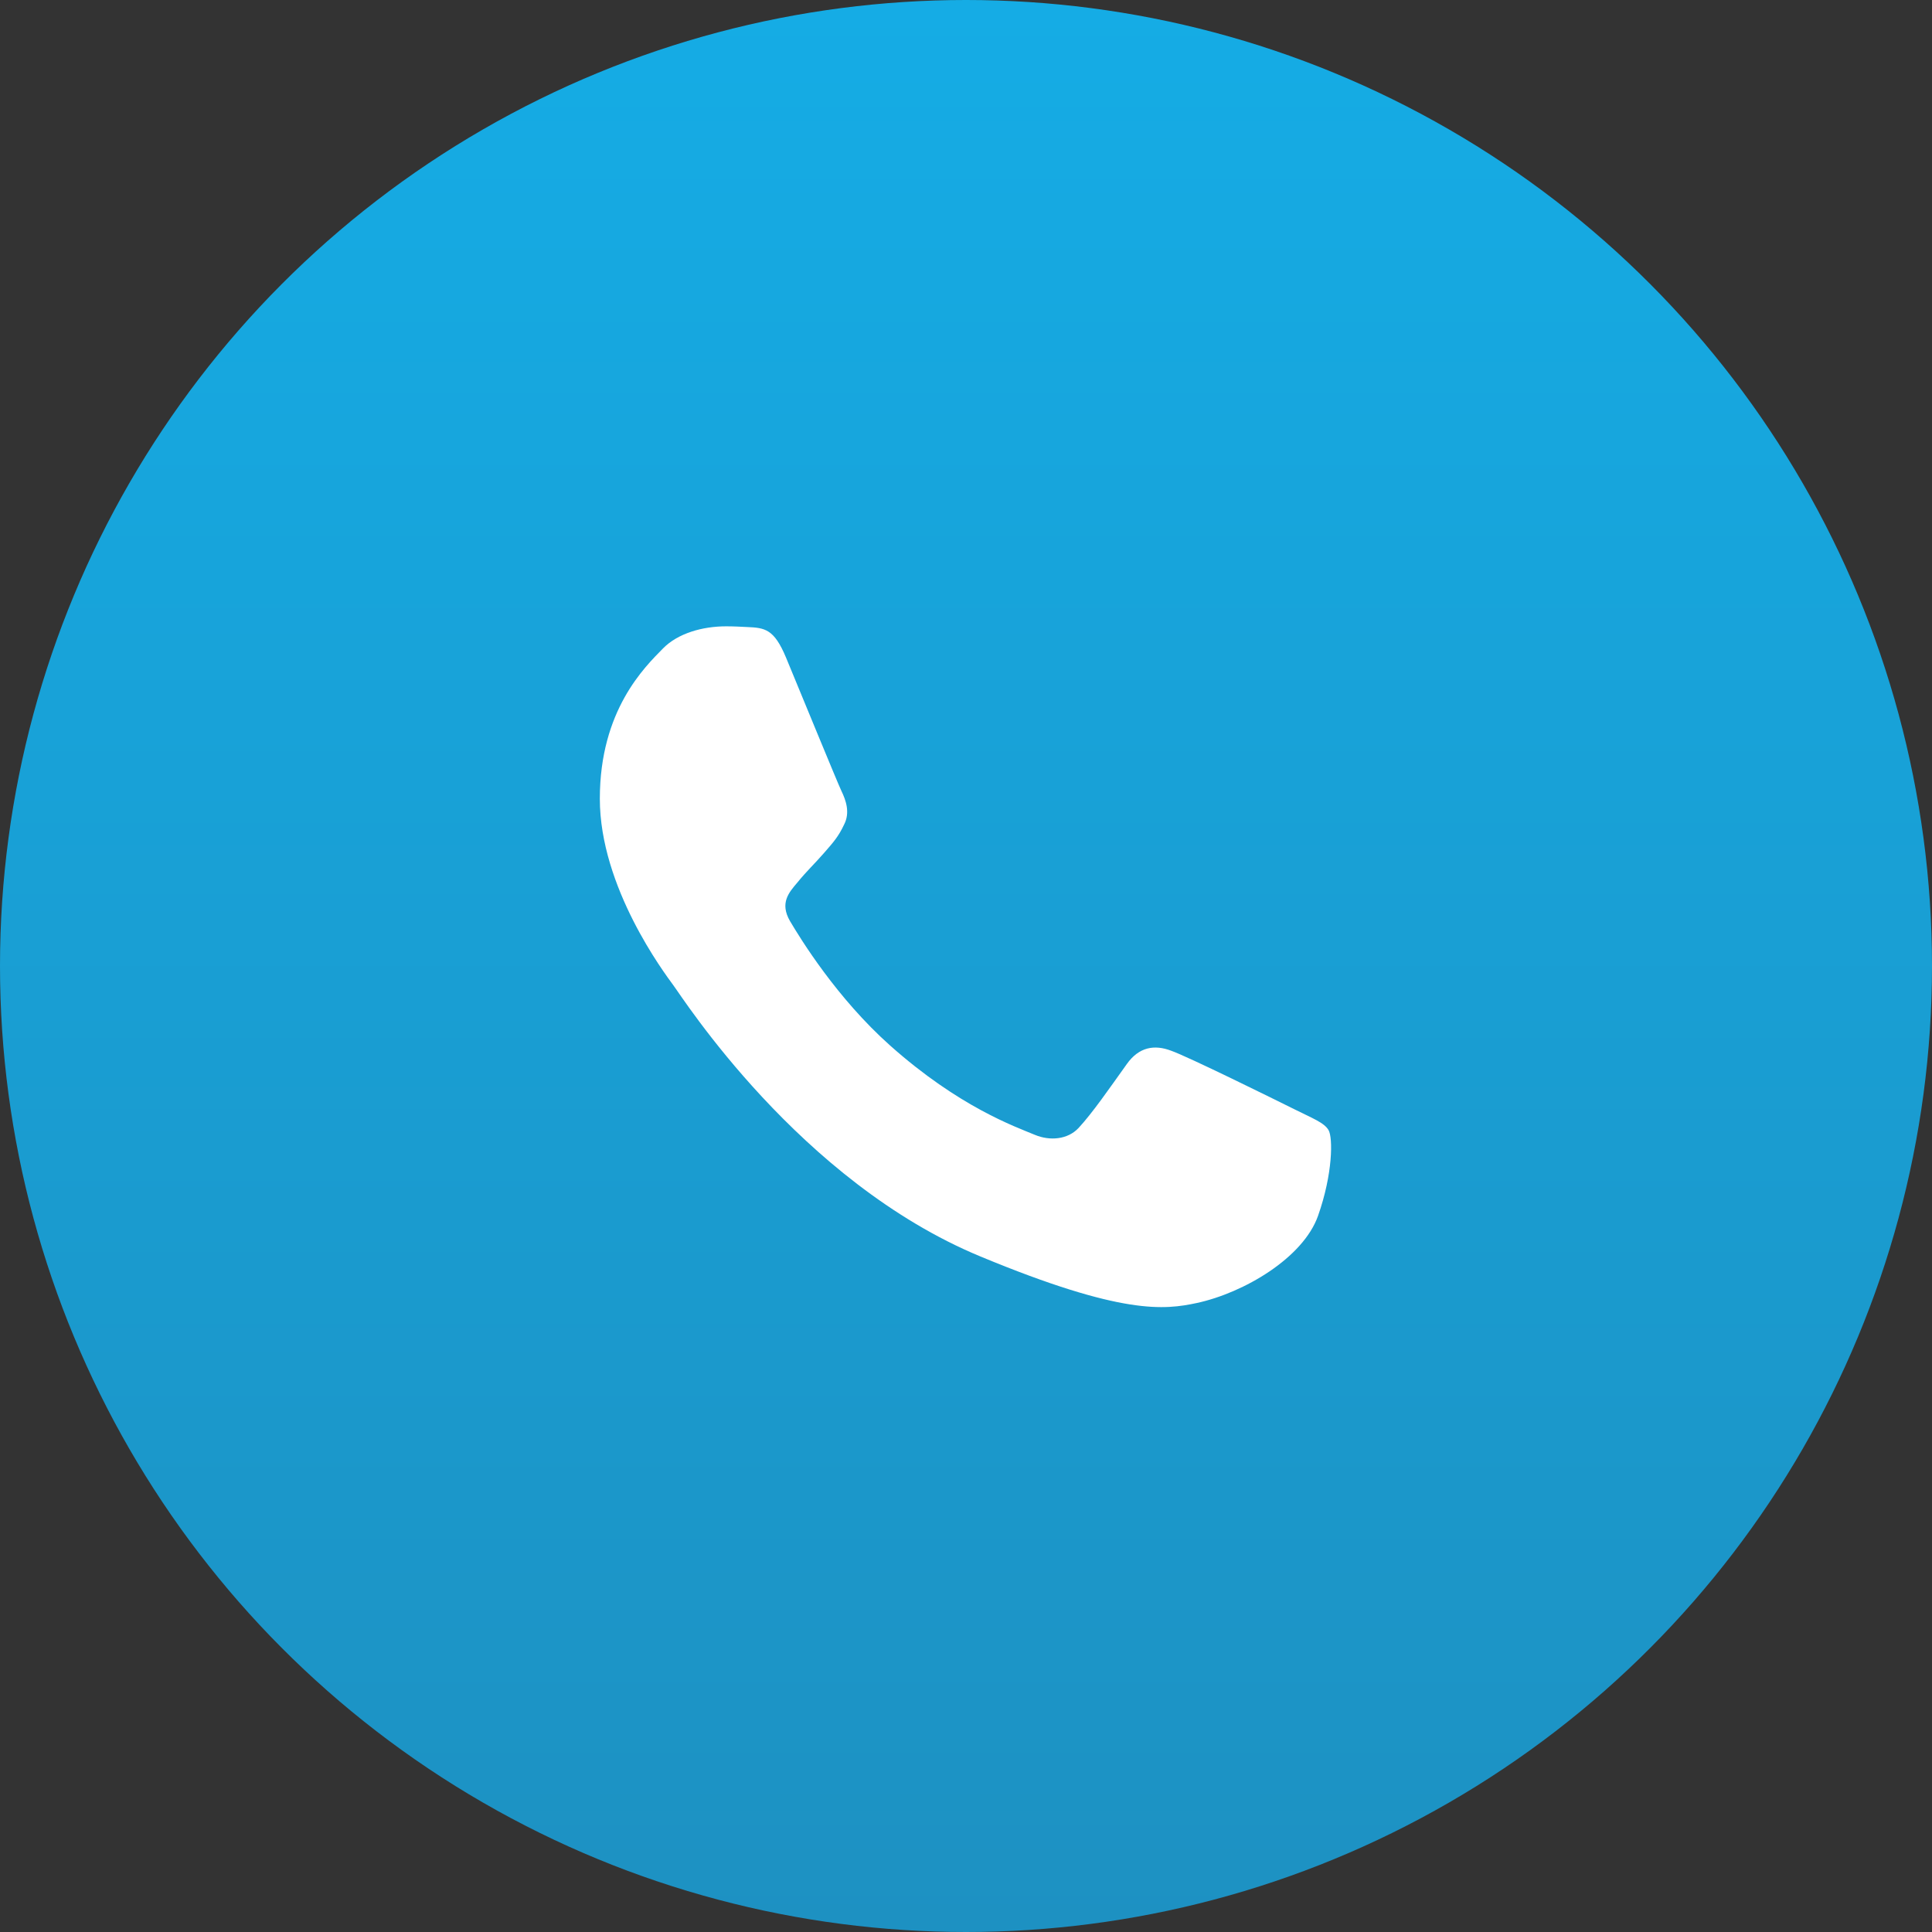
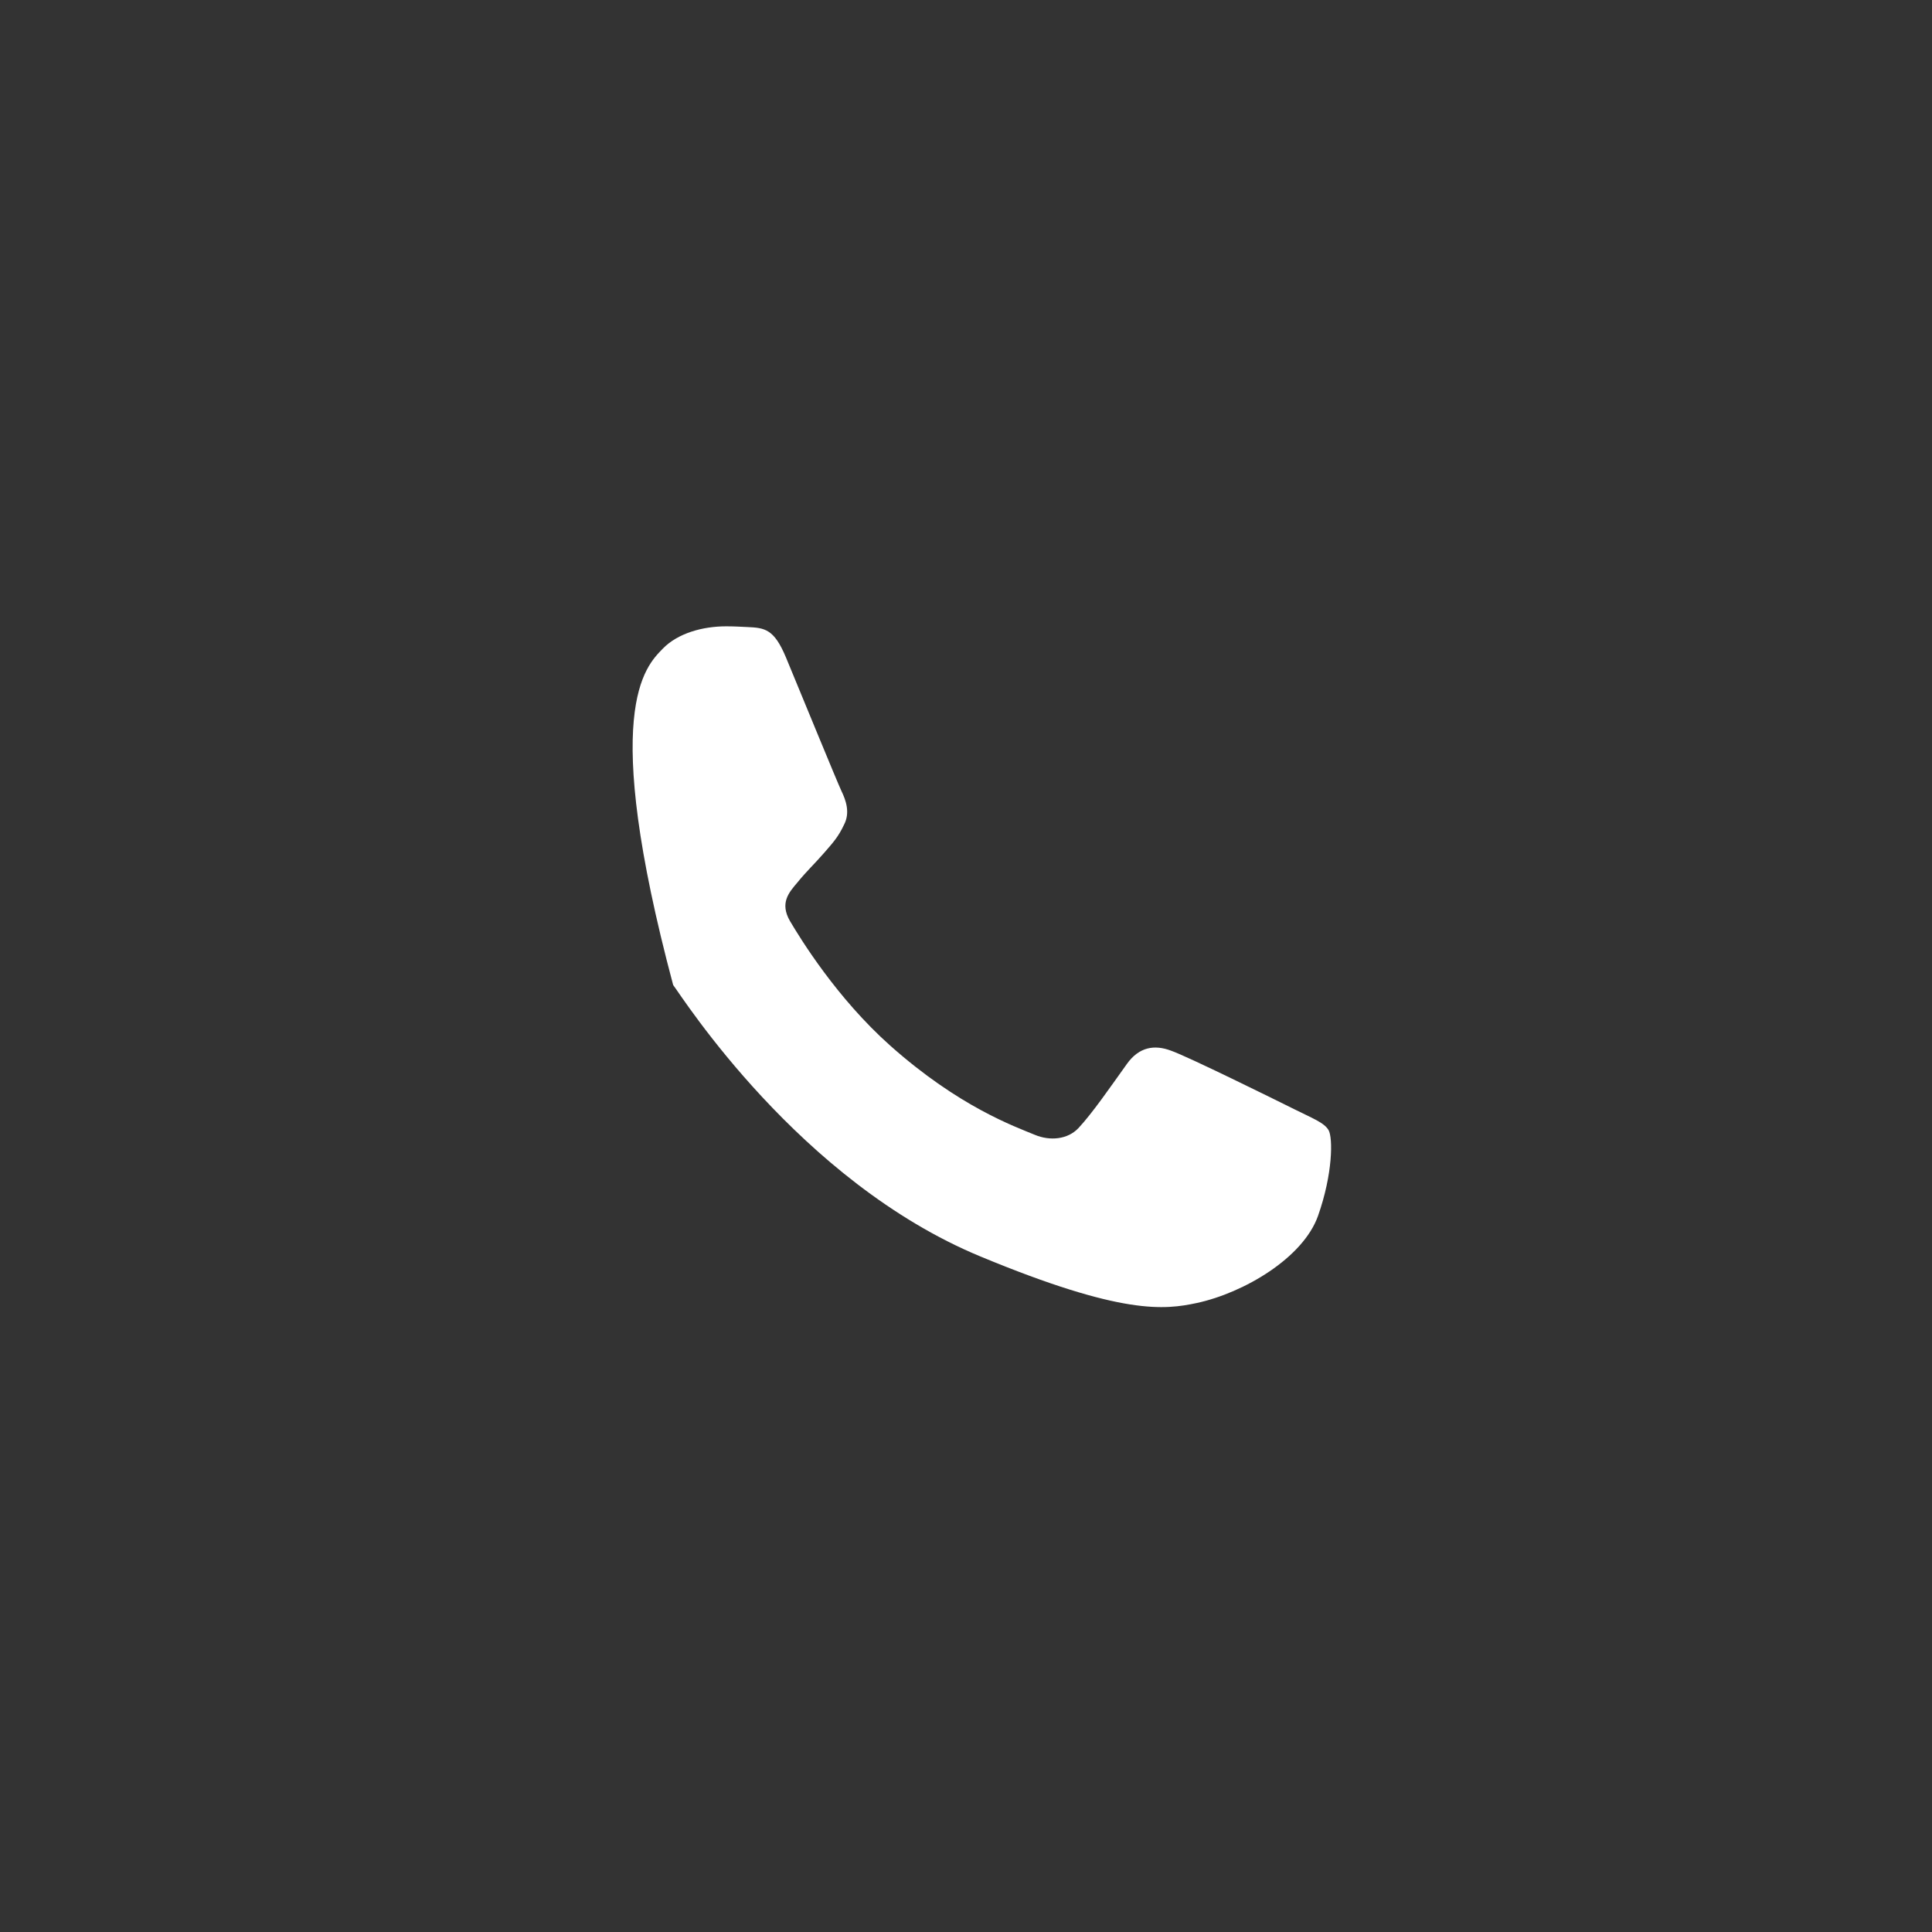
<svg xmlns="http://www.w3.org/2000/svg" width="182" height="182" viewBox="0 0 182 182" fill="none">
  <rect x="0" y="0" width="182" height="182" fill="#333333" stroke="none" />
-   <circle cx="91" cy="91" r="91" fill="url(#paint0_linear)" />
-   <path d="M124.162 114.537C122.759 118.5 117.189 121.786 112.746 122.746C109.707 123.393 105.737 123.909 92.373 118.369C75.279 111.287 64.271 93.917 63.413 92.79C62.592 91.663 56.506 83.592 56.506 75.245C56.506 66.898 60.745 62.834 62.453 61.089C63.857 59.656 66.176 59.002 68.401 59.002C69.121 59.002 69.768 59.038 70.35 59.067C72.058 59.14 72.916 59.242 74.043 61.939C75.447 65.32 78.864 73.667 79.271 74.525C79.686 75.383 80.1 76.547 79.518 77.674C78.973 78.837 78.493 79.353 77.635 80.342C76.777 81.331 75.963 82.087 75.105 83.149C74.32 84.072 73.433 85.061 74.421 86.77C75.41 88.442 78.828 94.019 83.859 98.498C90.352 104.278 95.616 106.125 97.499 106.91C98.903 107.492 100.575 107.354 101.6 106.263C102.902 104.86 104.508 102.533 106.144 100.243C107.308 98.599 108.777 98.396 110.318 98.978C111.888 99.523 120.199 103.631 121.908 104.482C123.616 105.34 124.743 105.747 125.158 106.467C125.565 107.186 125.565 110.567 124.162 114.537Z" fill="white" />
+   <path d="M124.162 114.537C122.759 118.5 117.189 121.786 112.746 122.746C109.707 123.393 105.737 123.909 92.373 118.369C75.279 111.287 64.271 93.917 63.413 92.79C56.506 66.898 60.745 62.834 62.453 61.089C63.857 59.656 66.176 59.002 68.401 59.002C69.121 59.002 69.768 59.038 70.35 59.067C72.058 59.14 72.916 59.242 74.043 61.939C75.447 65.32 78.864 73.667 79.271 74.525C79.686 75.383 80.1 76.547 79.518 77.674C78.973 78.837 78.493 79.353 77.635 80.342C76.777 81.331 75.963 82.087 75.105 83.149C74.32 84.072 73.433 85.061 74.421 86.77C75.41 88.442 78.828 94.019 83.859 98.498C90.352 104.278 95.616 106.125 97.499 106.91C98.903 107.492 100.575 107.354 101.6 106.263C102.902 104.86 104.508 102.533 106.144 100.243C107.308 98.599 108.777 98.396 110.318 98.978C111.888 99.523 120.199 103.631 121.908 104.482C123.616 105.34 124.743 105.747 125.158 106.467C125.565 107.186 125.565 110.567 124.162 114.537Z" fill="white" />
  <defs>
    <linearGradient id="paint0_linear" x1="91" y1="0" x2="91" y2="182" gradientUnits="userSpaceOnUse">
      <stop stop-color="#15ACE5" />
      <stop offset="1" stop-color="#1D91C2" />
    </linearGradient>
  </defs>
</svg>